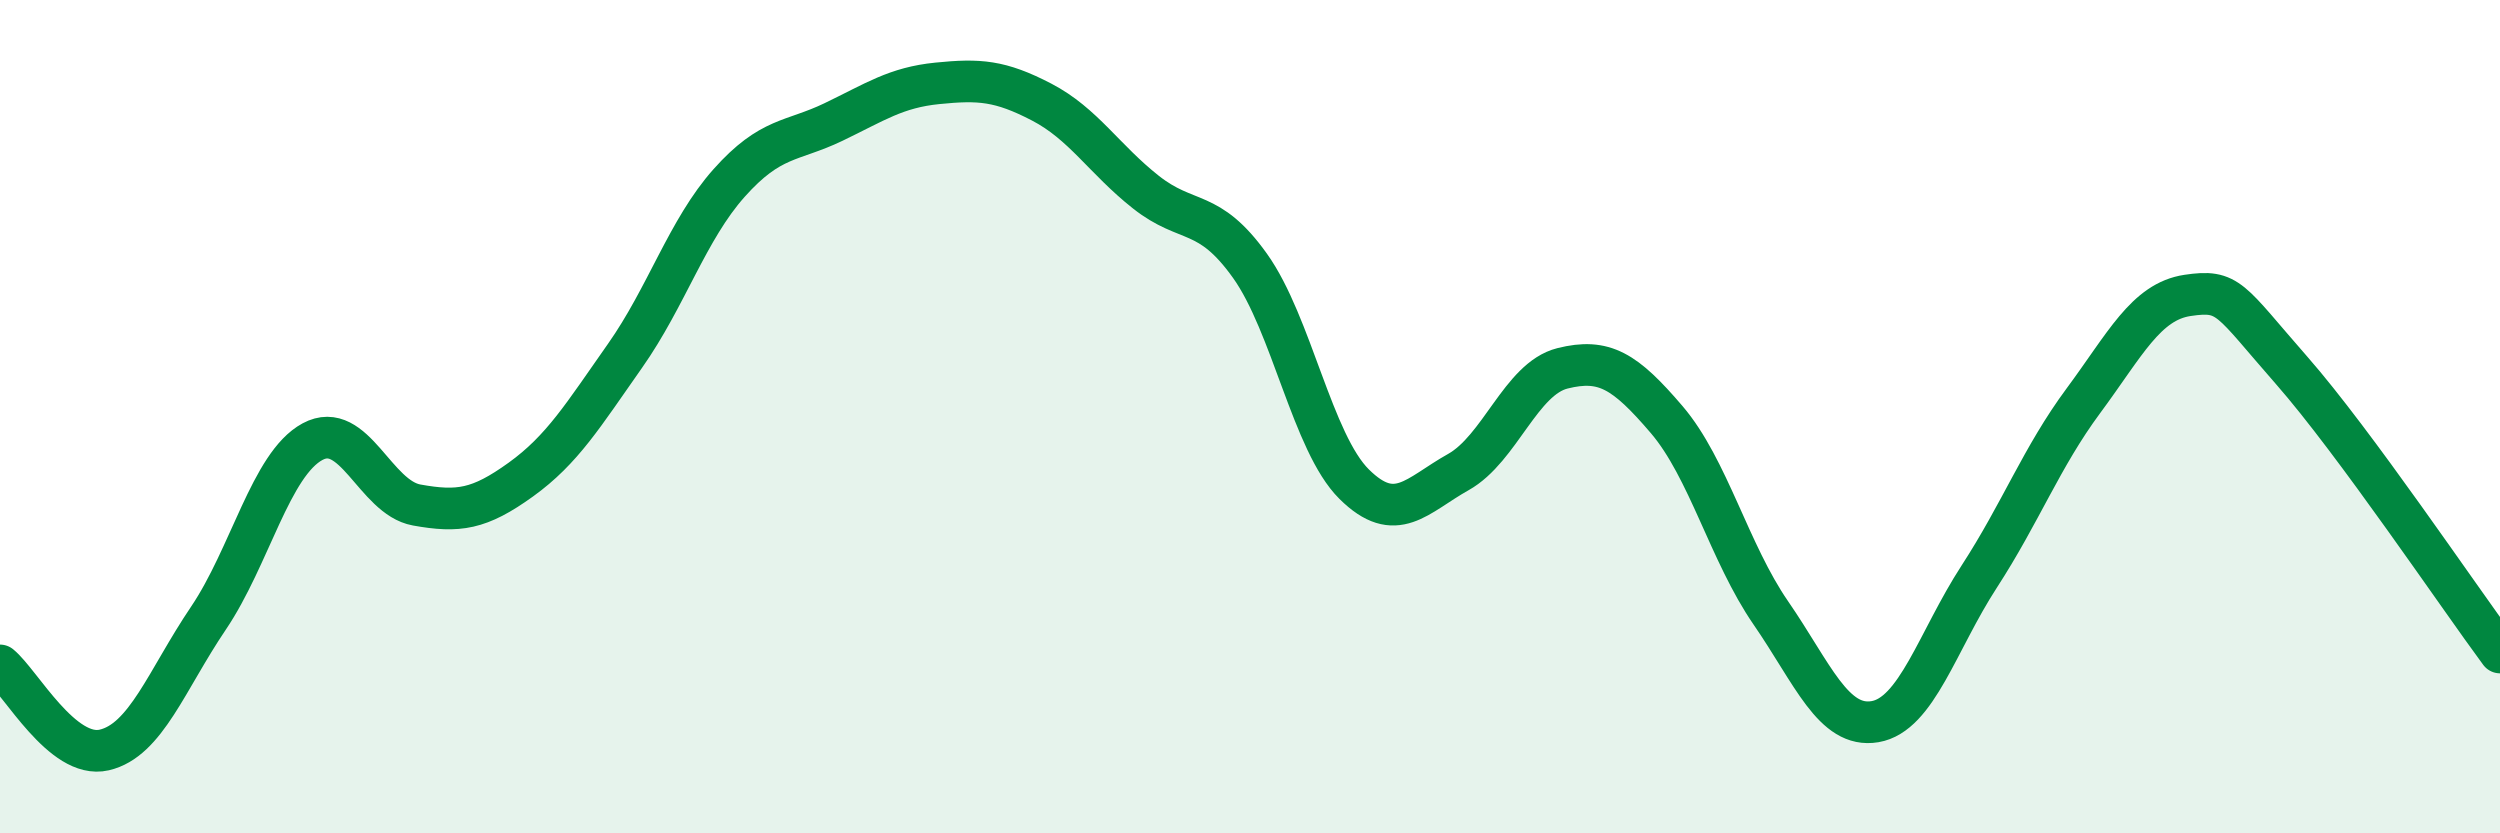
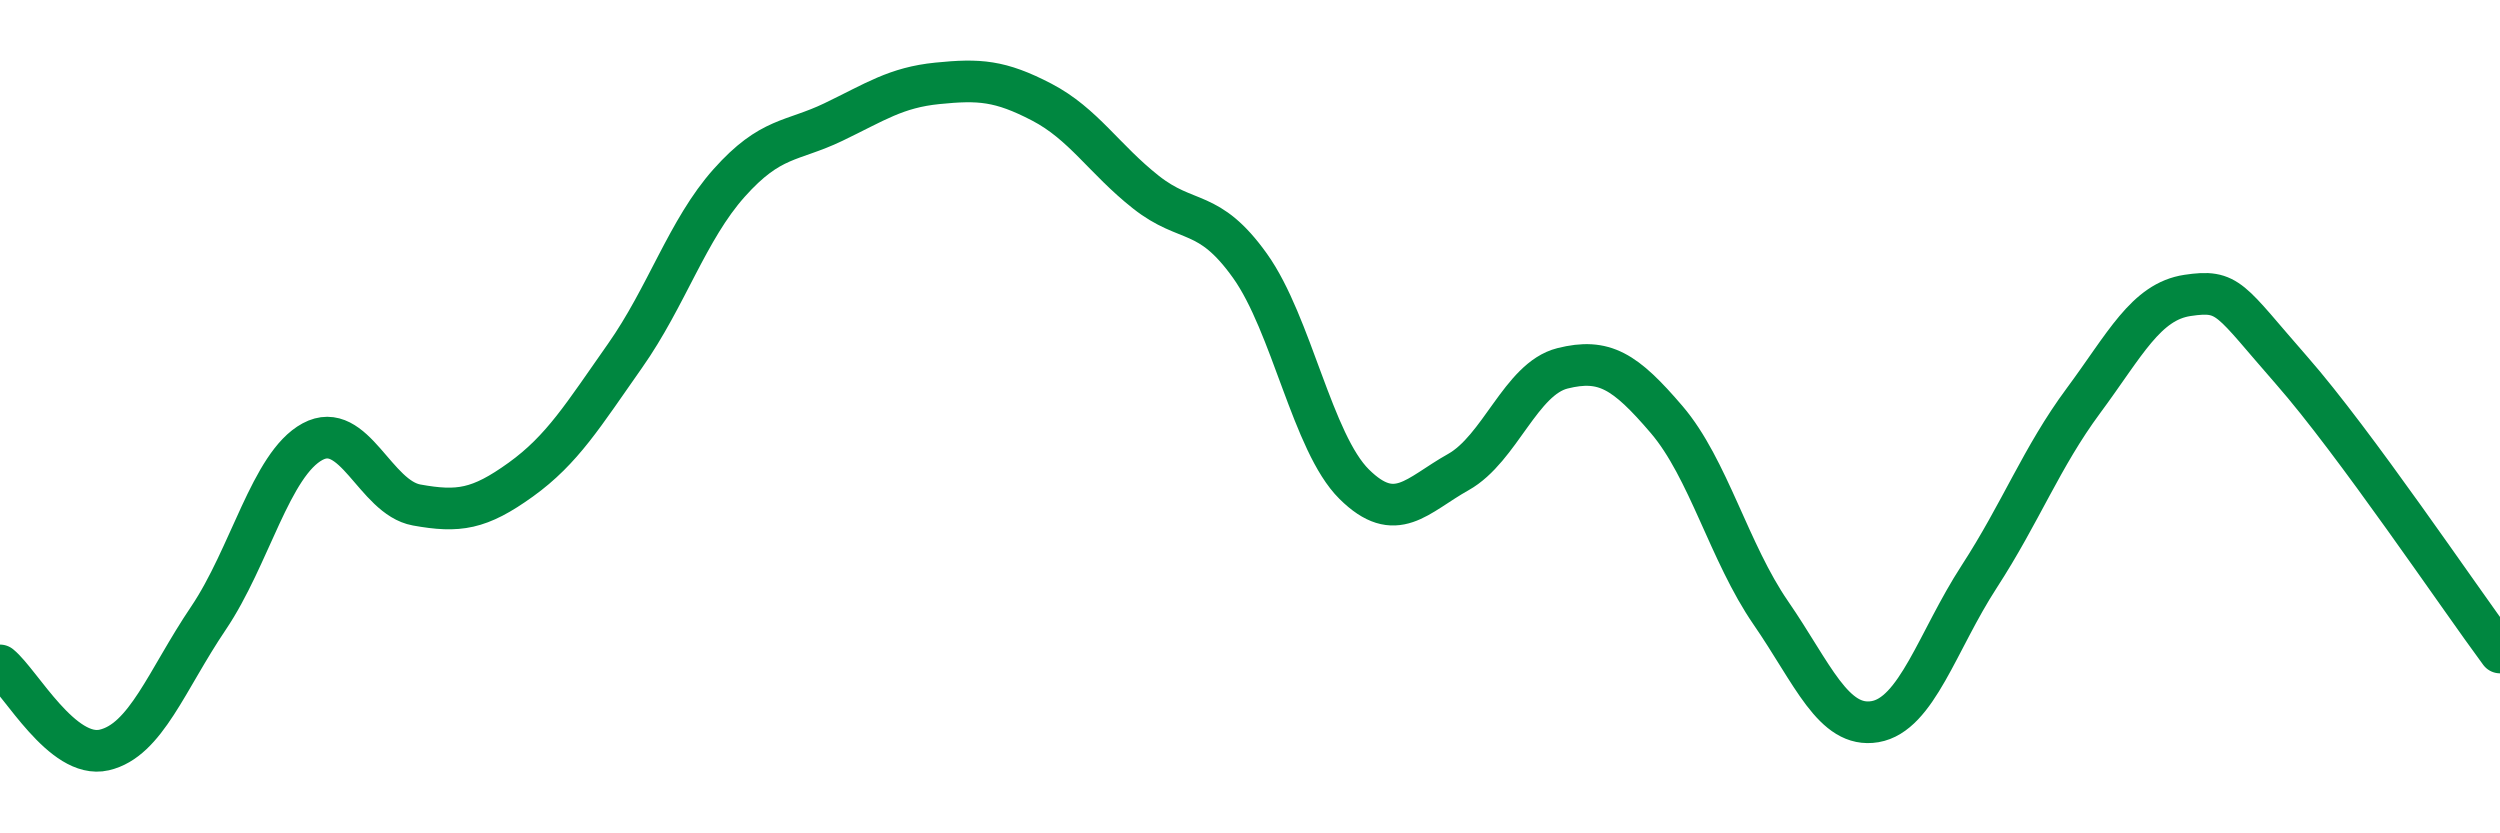
<svg xmlns="http://www.w3.org/2000/svg" width="60" height="20" viewBox="0 0 60 20">
-   <path d="M 0,15.97 C 0.5,16.38 1.5,18.23 2.5,18 C 3.5,17.77 4,16.32 5,14.84 C 6,13.36 6.5,11.14 7.5,10.6 C 8.5,10.06 9,11.94 10,12.12 C 11,12.3 11.5,12.23 12.5,11.51 C 13.5,10.79 14,9.96 15,8.54 C 16,7.12 16.5,5.51 17.5,4.39 C 18.5,3.27 19,3.41 20,2.93 C 21,2.45 21.5,2.1 22.5,2 C 23.5,1.9 24,1.93 25,2.45 C 26,2.97 26.5,3.82 27.5,4.61 C 28.5,5.4 29,4.98 30,6.38 C 31,7.78 31.5,10.63 32.5,11.62 C 33.5,12.61 34,11.89 35,11.33 C 36,10.77 36.5,9.09 37.5,8.84 C 38.5,8.59 39,8.9 40,10.07 C 41,11.24 41.5,13.26 42.5,14.71 C 43.5,16.16 44,17.49 45,17.32 C 46,17.15 46.5,15.38 47.5,13.84 C 48.5,12.3 49,10.97 50,9.62 C 51,8.27 51.5,7.24 52.5,7.09 C 53.5,6.94 53.5,7.18 55,8.89 C 56.5,10.6 59,14.31 60,15.66L60 20L0 20Z" fill="#008740" opacity="0.1" stroke-linecap="round" stroke-linejoin="round" />
  <path d="M 0,15.97 C 0.5,16.38 1.5,18.23 2.5,18 C 3.5,17.77 4,16.32 5,14.84 C 6,13.36 6.5,11.14 7.5,10.6 C 8.5,10.06 9,11.94 10,12.12 C 11,12.3 11.5,12.23 12.5,11.51 C 13.5,10.79 14,9.96 15,8.54 C 16,7.12 16.5,5.51 17.5,4.39 C 18.5,3.27 19,3.41 20,2.93 C 21,2.45 21.5,2.1 22.5,2 C 23.5,1.9 24,1.93 25,2.45 C 26,2.97 26.5,3.82 27.5,4.61 C 28.5,5.4 29,4.98 30,6.38 C 31,7.78 31.5,10.63 32.5,11.62 C 33.5,12.61 34,11.89 35,11.33 C 36,10.77 36.5,9.09 37.5,8.84 C 38.5,8.59 39,8.9 40,10.07 C 41,11.24 41.5,13.26 42.5,14.71 C 43.5,16.16 44,17.49 45,17.32 C 46,17.15 46.5,15.38 47.5,13.84 C 48.5,12.3 49,10.97 50,9.62 C 51,8.27 51.5,7.24 52.5,7.09 C 53.5,6.94 53.5,7.18 55,8.89 C 56.5,10.6 59,14.31 60,15.66" stroke="#008740" stroke-width="1" fill="none" stroke-linecap="round" stroke-linejoin="round" />
</svg>